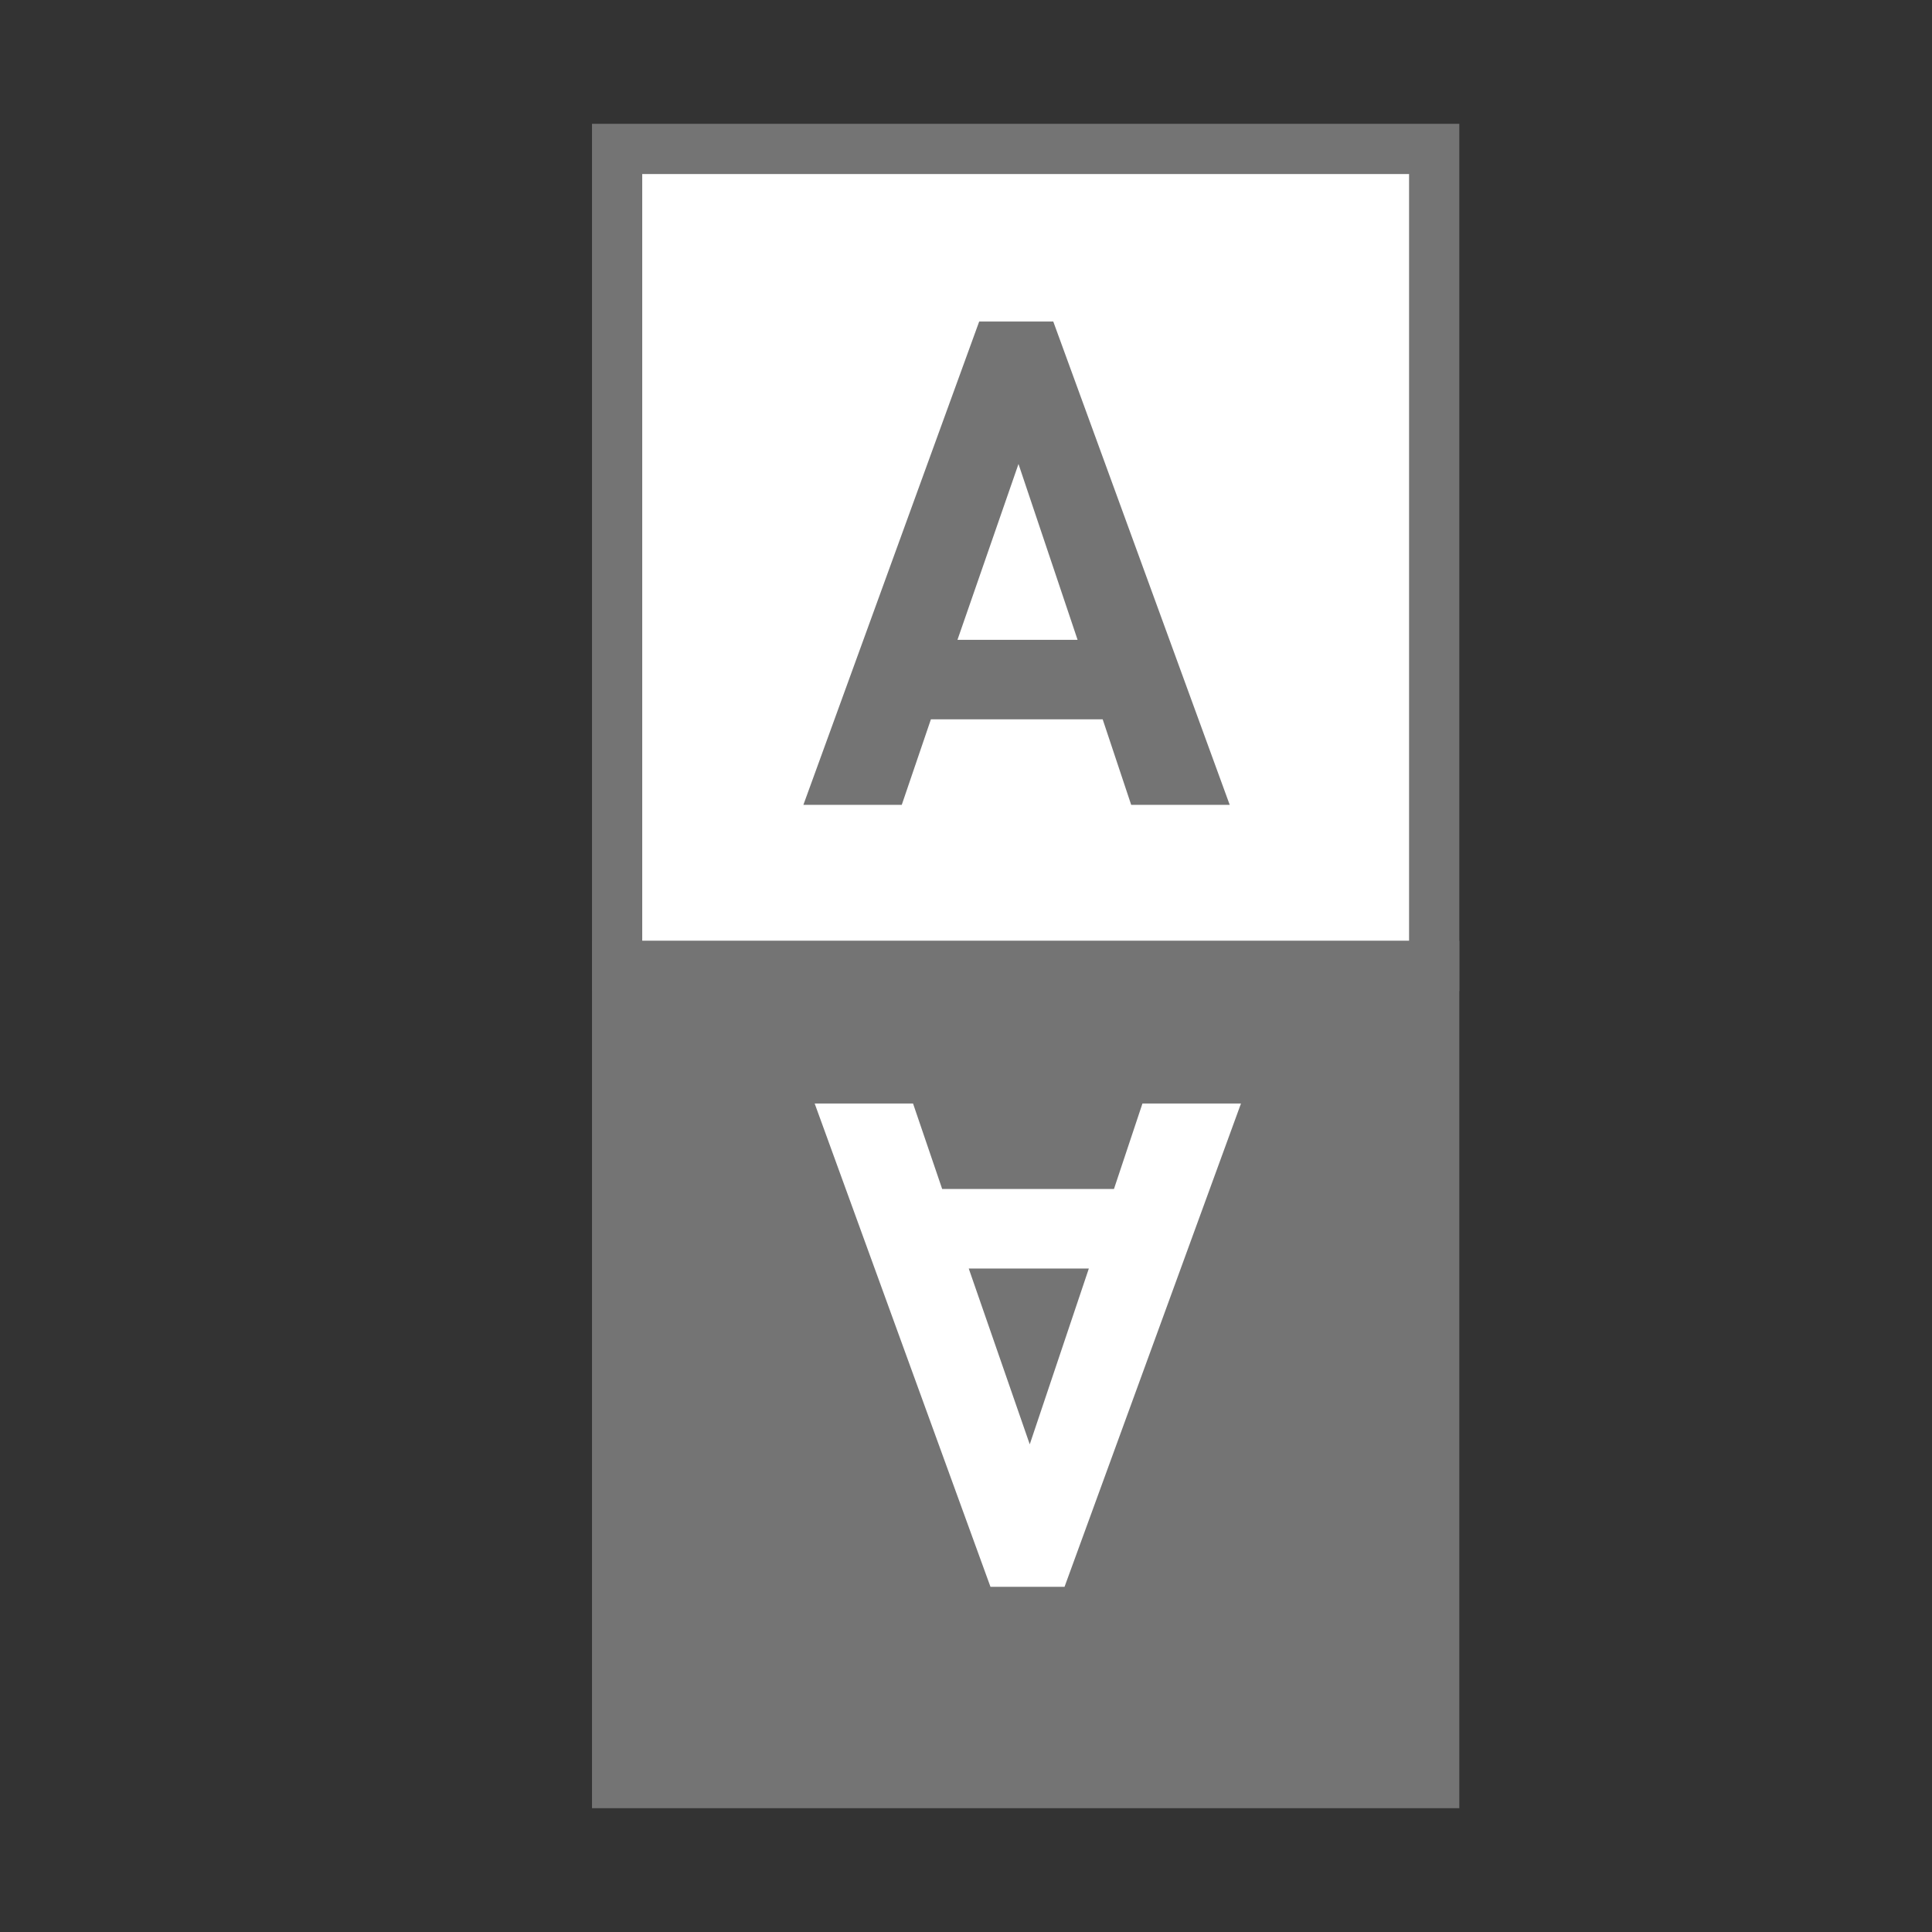
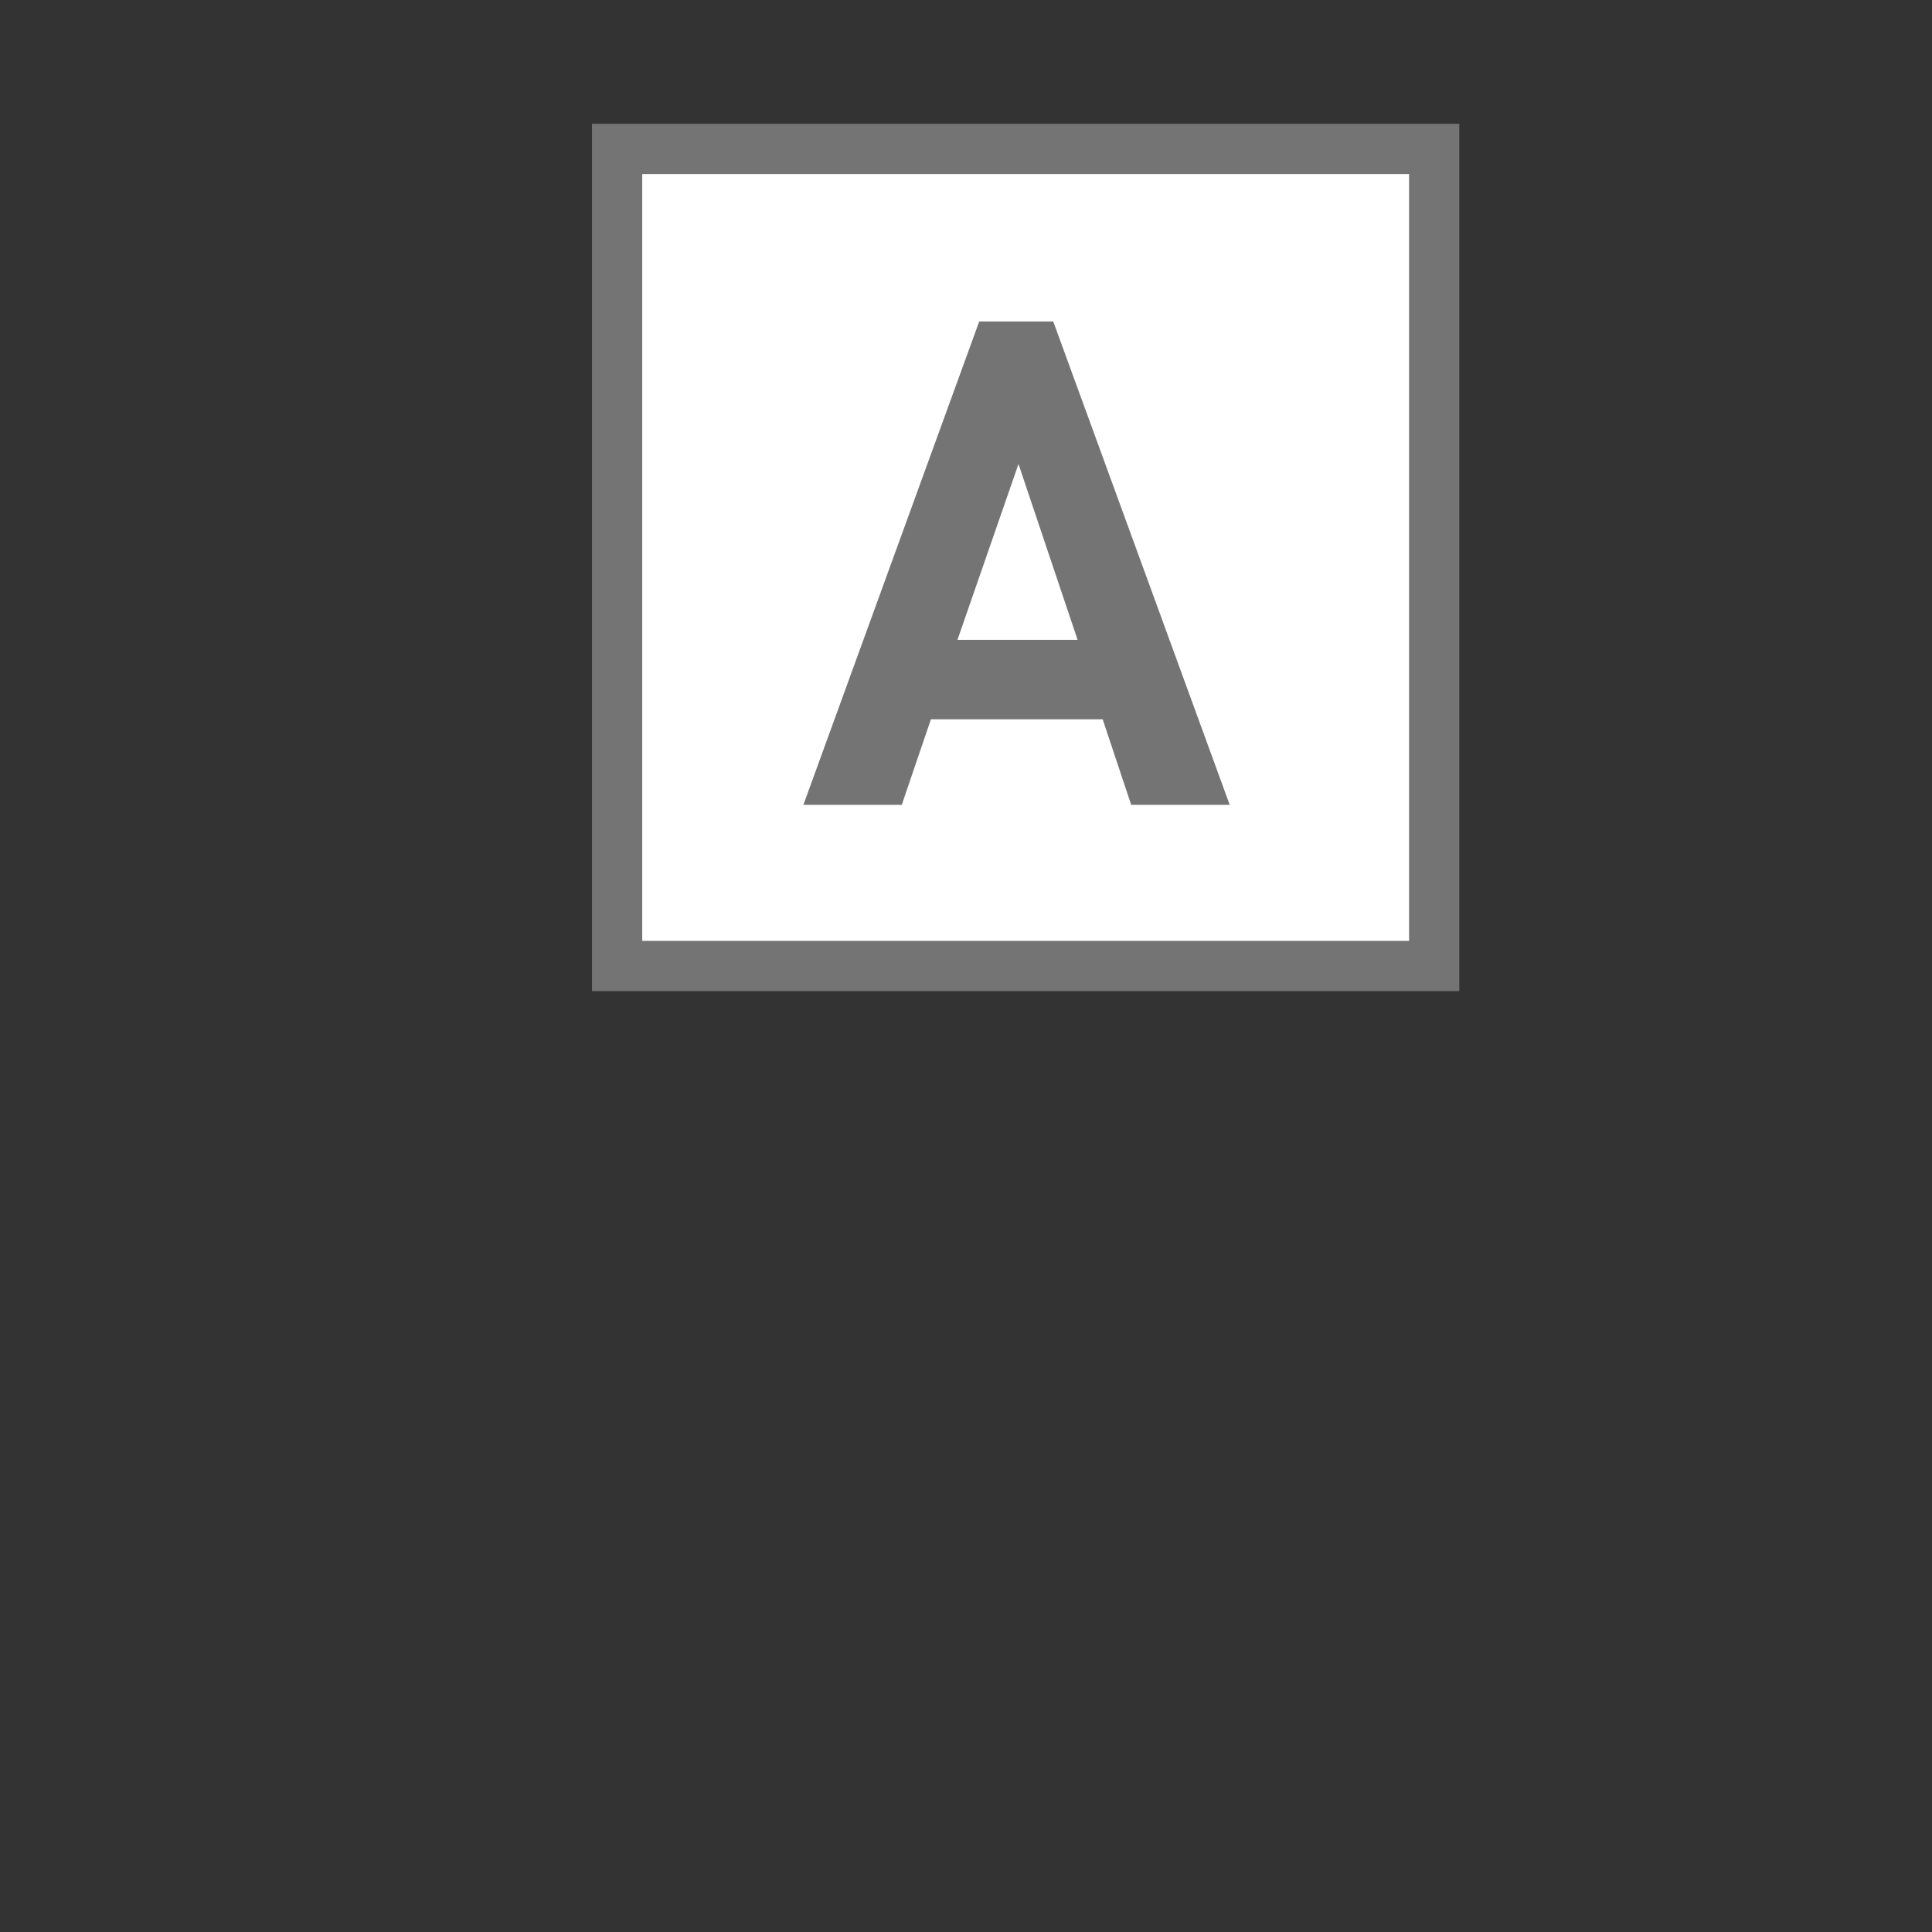
<svg xmlns="http://www.w3.org/2000/svg" id="Layer_1" viewBox="0 0 120 120">
  <rect x="0" y="0" width="120" height="120" fill="#333333" stroke="none" />
  <defs>
    <style>.cls-1,.cls-2{fill:#fff;}.cls-2,.cls-3{stroke:#747474;stroke-miterlimit:10;stroke-width:3.12px;}.cls-4,.cls-3{fill:#747474;}</style>
  </defs>
  <rect id="Rectangle_31" class="cls-2" x="38.33" y="9.25" width="50.75" height="50.75" />
-   <rect id="Rectangle_32" class="cls-3" x="38.33" y="60" width="50.75" height="50.75" />
  <g id="Group_110">
    <path id="Path_53" class="cls-4" d="m70.26,49.99l-1.77-5.31h-10.67l-1.81,5.31h-6.11l10.92-30.02h4.6l10.96,30.02h-6.12Zm-7-21.17l-3.79,10.92h7.46l-3.67-10.92Z" />
  </g>
  <g id="Group_111">
-     <path id="Path_54" class="cls-1" d="m77.08,68.54l-10.96,30.02h-4.6l-10.92-30.02h6.11l1.81,5.31h10.67l1.77-5.31h6.11Zm-9.45,10.25h-7.46l3.79,10.92,3.67-10.92Z" />
-   </g>
+     </g>
</svg>